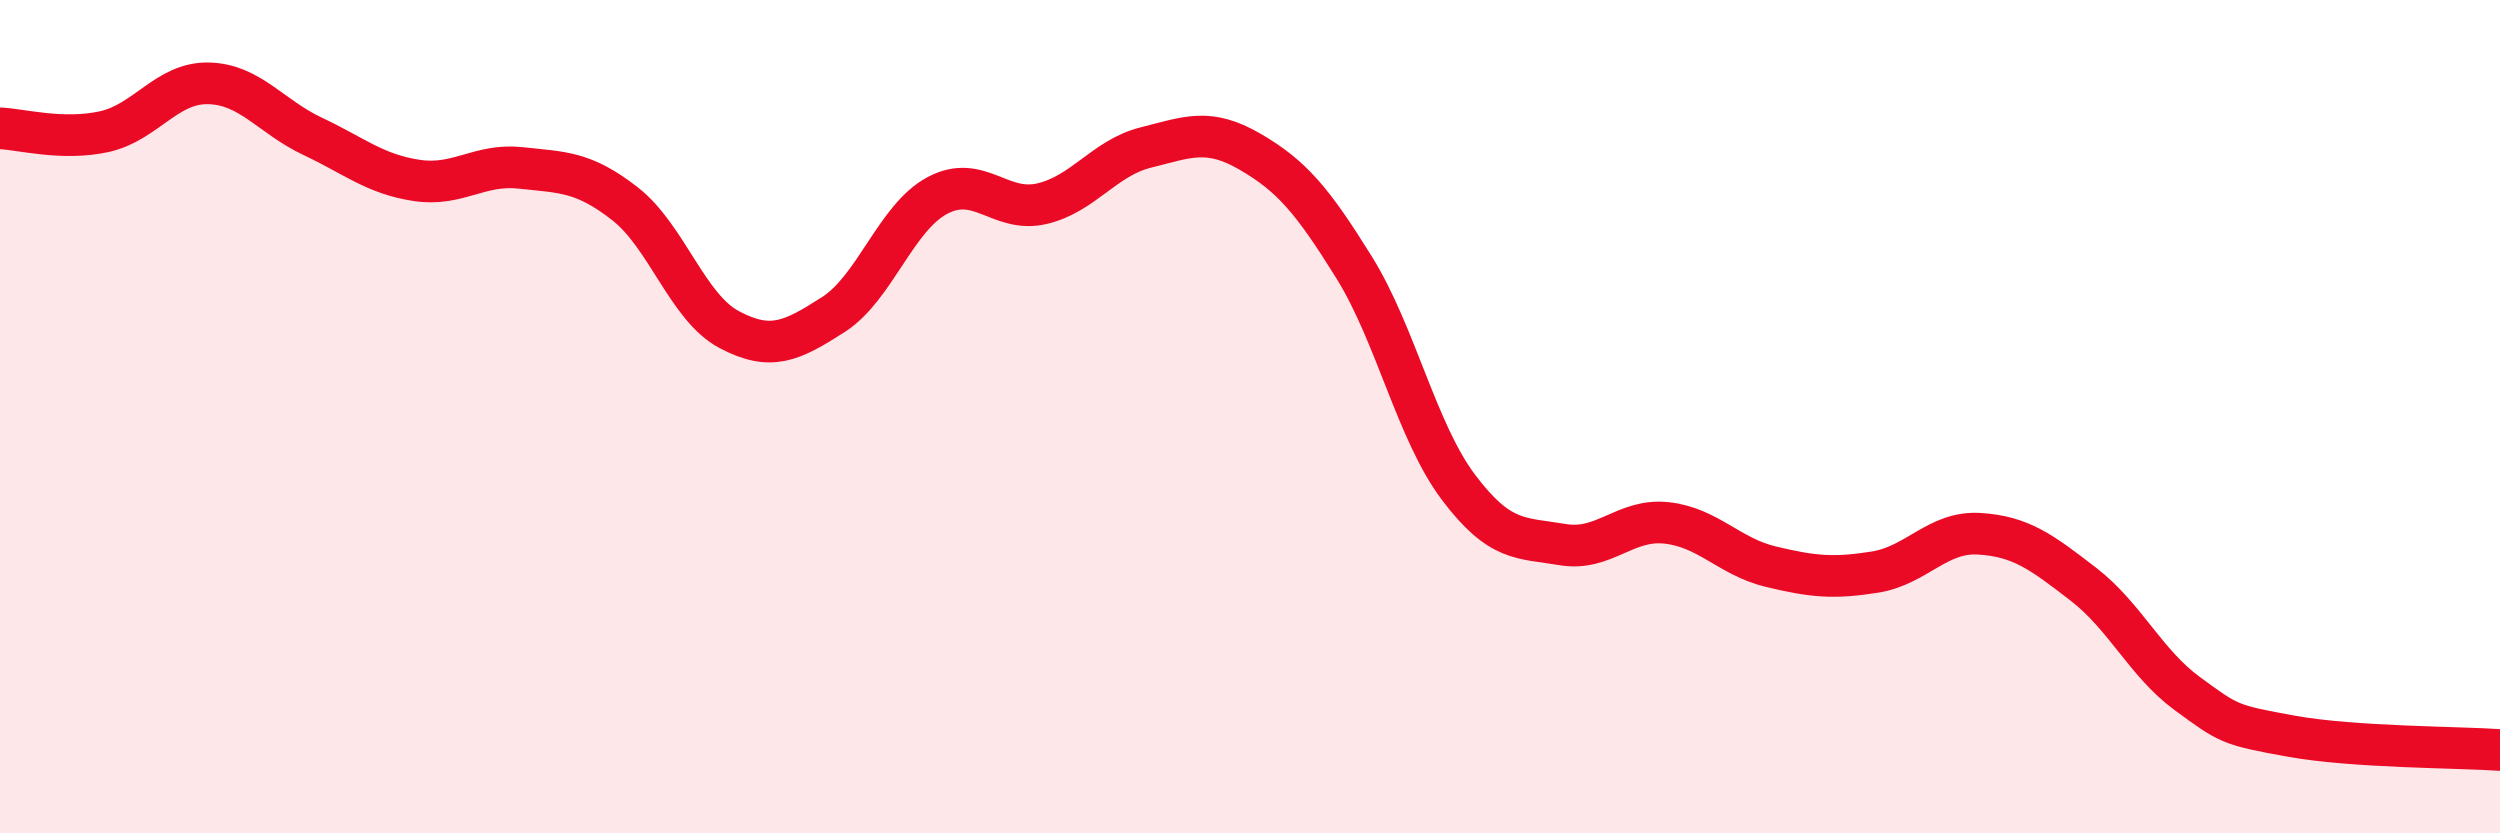
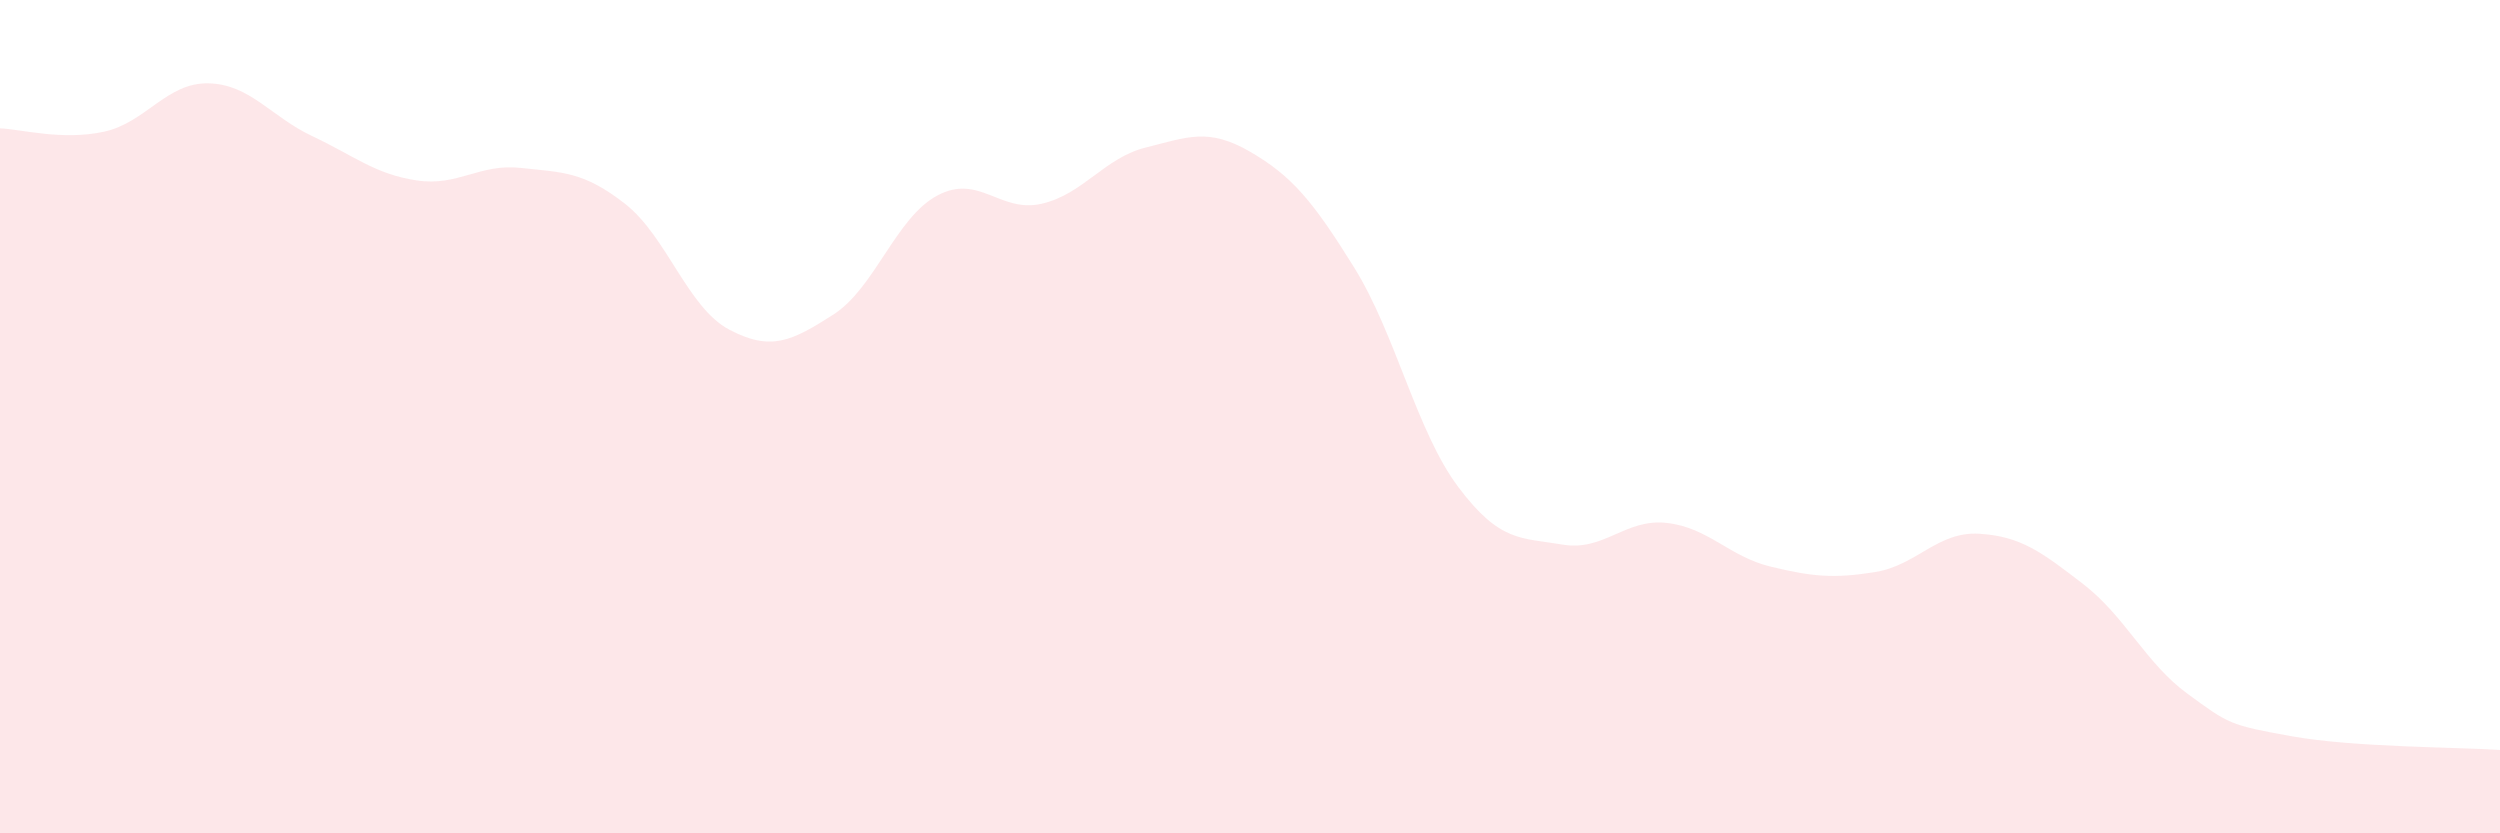
<svg xmlns="http://www.w3.org/2000/svg" width="60" height="20" viewBox="0 0 60 20">
  <path d="M 0,3.08 C 0.5,3.1 1.5,3.38 2.5,3.16 C 3.5,2.94 4,1.98 5,2 C 6,2.02 6.5,2.8 7.5,3.27 C 8.5,3.74 9,4.18 10,4.33 C 11,4.48 11.5,3.92 12.5,4.03 C 13.5,4.14 14,4.11 15,4.89 C 16,5.67 16.5,7.38 17.5,7.91 C 18.5,8.44 19,8.19 20,7.55 C 21,6.91 21.5,5.22 22.5,4.69 C 23.5,4.16 24,5.12 25,4.89 C 26,4.66 26.5,3.79 27.5,3.54 C 28.5,3.29 29,3.06 30,3.64 C 31,4.22 31.5,4.81 32.5,6.42 C 33.5,8.03 34,10.36 35,11.69 C 36,13.02 36.5,12.9 37.5,13.07 C 38.5,13.24 39,12.44 40,12.55 C 41,12.66 41.5,13.36 42.5,13.6 C 43.5,13.84 44,13.89 45,13.73 C 46,13.57 46.5,12.75 47.5,12.81 C 48.5,12.87 49,13.25 50,14.02 C 51,14.79 51.5,15.92 52.5,16.65 C 53.5,17.38 53.5,17.4 55,17.67 C 56.5,17.94 59,17.93 60,18L60 20L0 20Z" fill="#EB0A25" opacity="0.1" stroke-linecap="round" stroke-linejoin="round" />
-   <path d="M 0,3.08 C 0.5,3.1 1.5,3.38 2.5,3.16 C 3.5,2.94 4,1.98 5,2 C 6,2.02 6.5,2.8 7.5,3.27 C 8.5,3.74 9,4.18 10,4.33 C 11,4.48 11.5,3.92 12.5,4.03 C 13.5,4.14 14,4.11 15,4.89 C 16,5.67 16.5,7.38 17.5,7.91 C 18.5,8.44 19,8.19 20,7.55 C 21,6.91 21.5,5.22 22.5,4.69 C 23.5,4.16 24,5.12 25,4.89 C 26,4.66 26.5,3.79 27.5,3.54 C 28.5,3.29 29,3.06 30,3.64 C 31,4.22 31.5,4.81 32.5,6.42 C 33.5,8.03 34,10.36 35,11.69 C 36,13.02 36.5,12.9 37.5,13.07 C 38.5,13.24 39,12.44 40,12.55 C 41,12.66 41.5,13.36 42.5,13.6 C 43.5,13.84 44,13.89 45,13.73 C 46,13.57 46.5,12.75 47.5,12.81 C 48.5,12.87 49,13.25 50,14.02 C 51,14.79 51.5,15.92 52.5,16.65 C 53.5,17.38 53.5,17.4 55,17.67 C 56.5,17.94 59,17.93 60,18" stroke="#EB0A25" stroke-width="1" fill="none" stroke-linecap="round" stroke-linejoin="round" />
</svg>